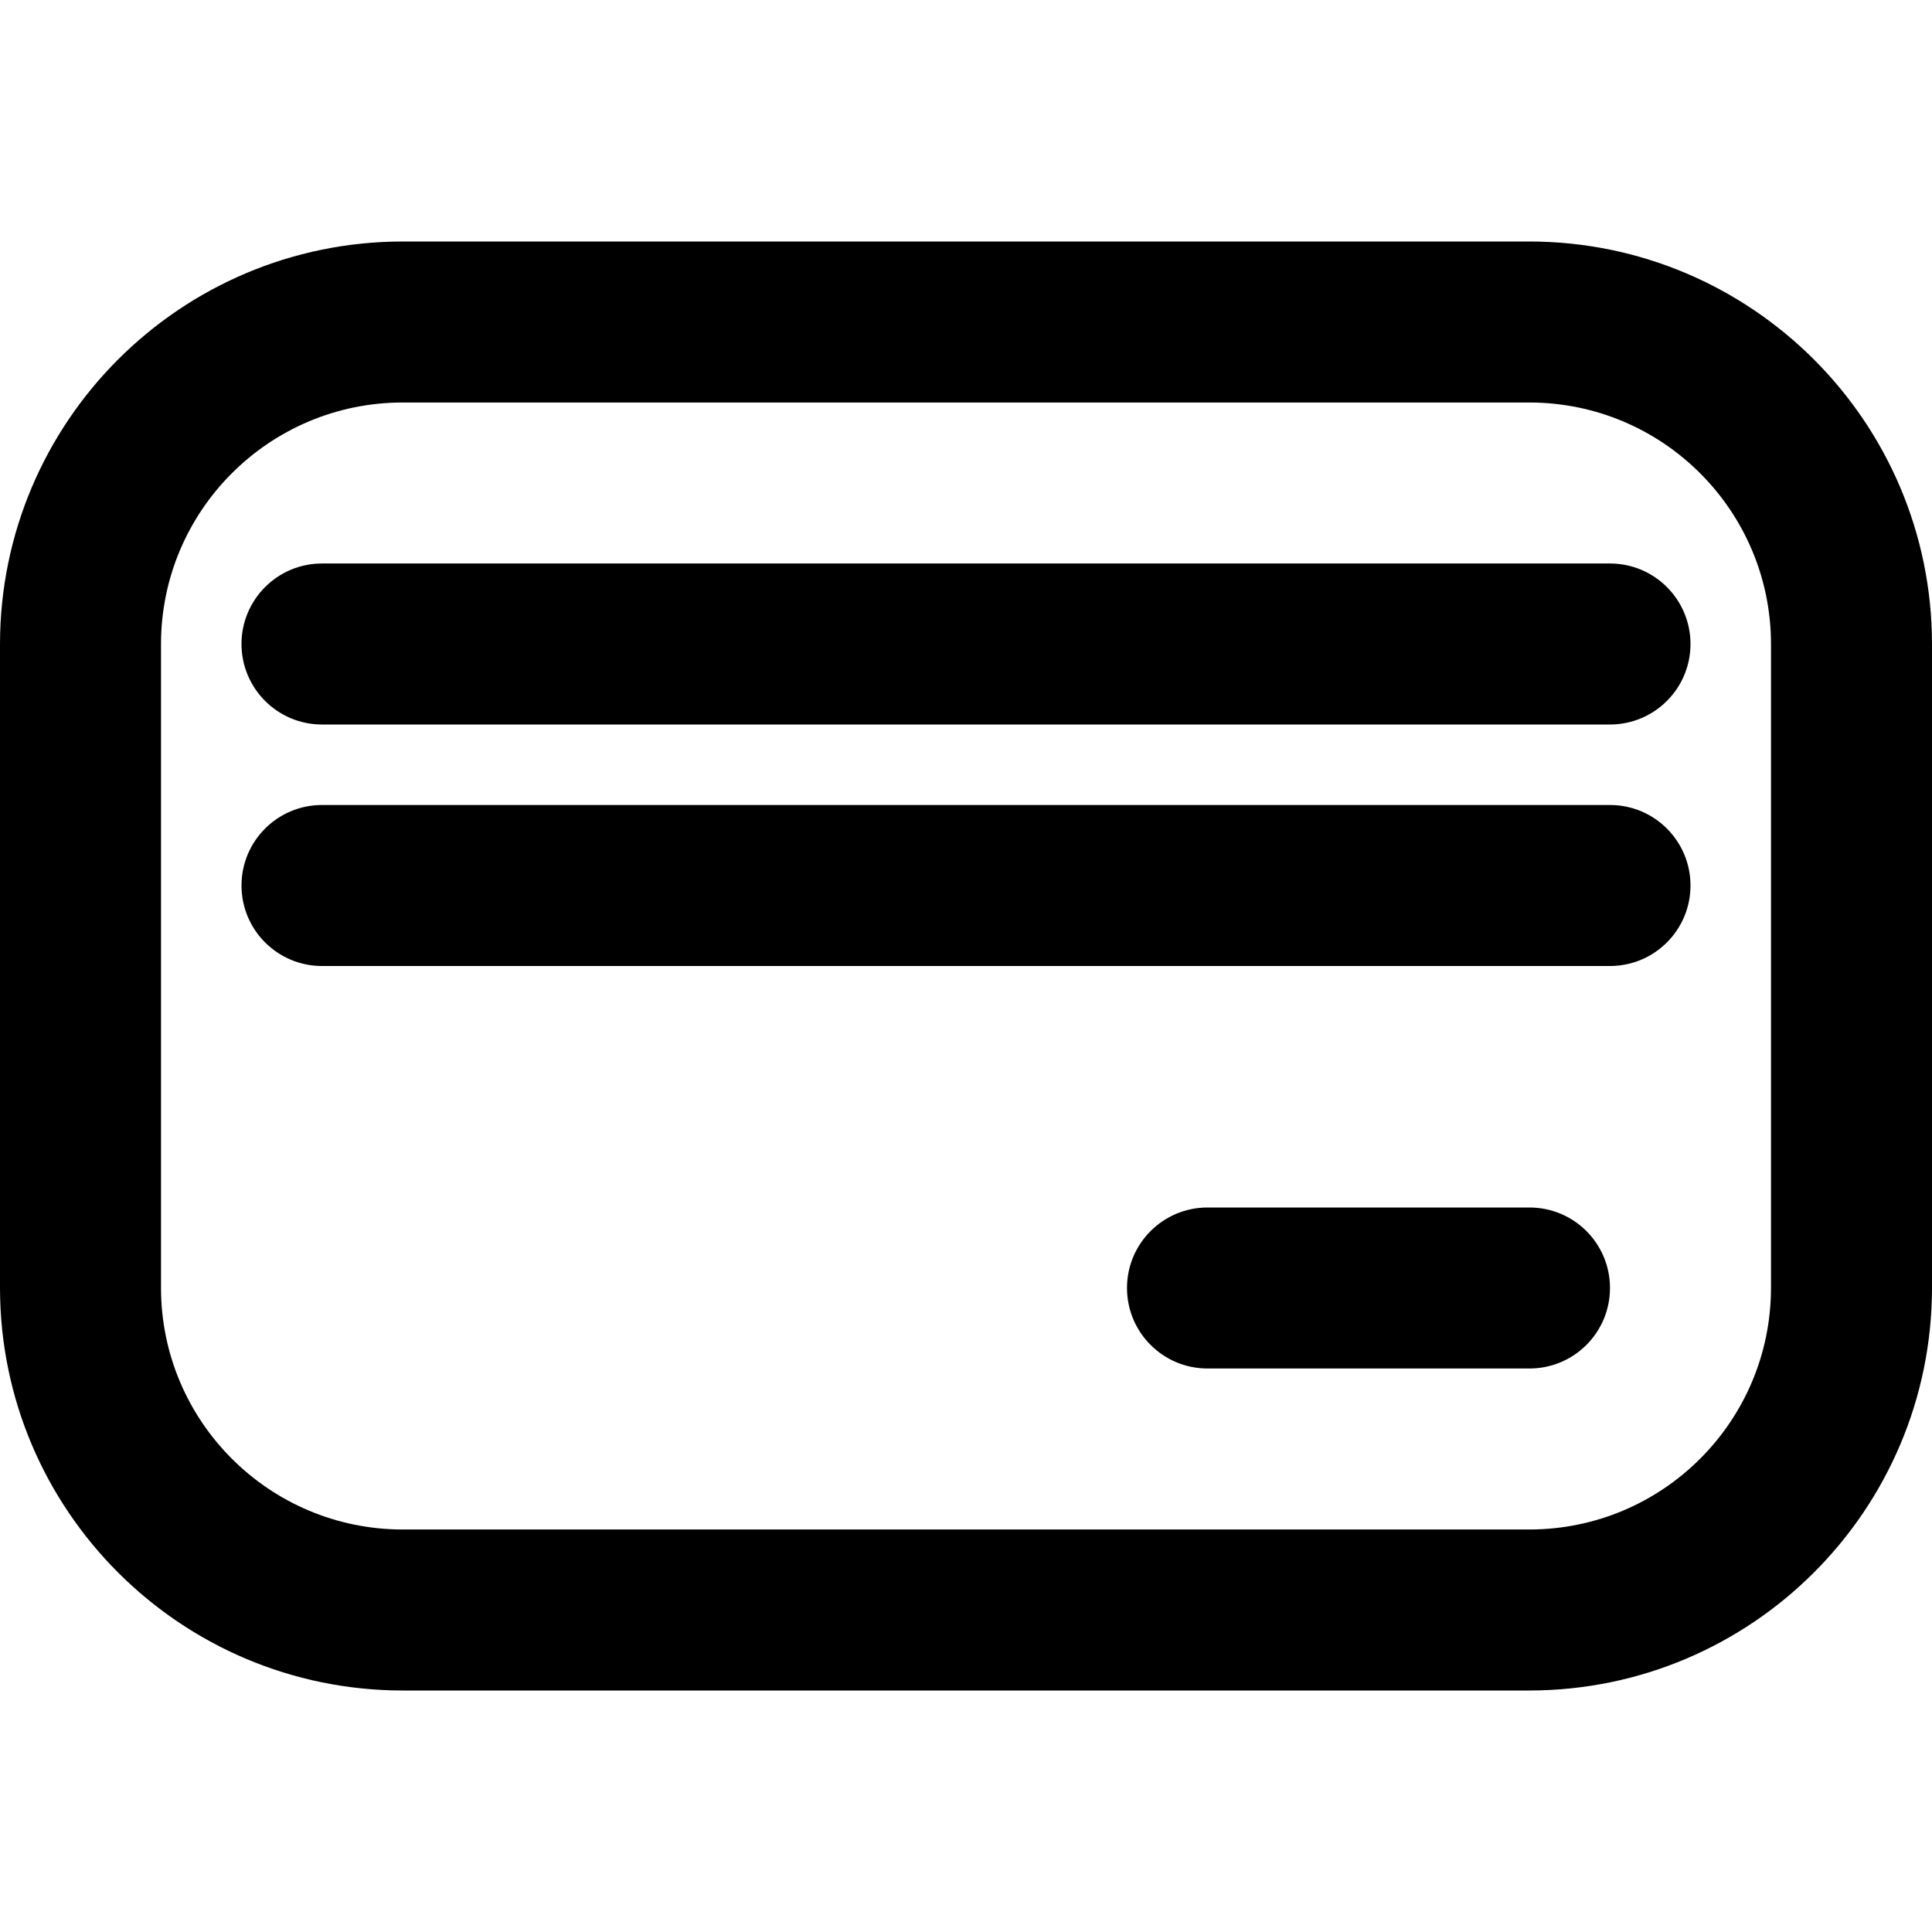
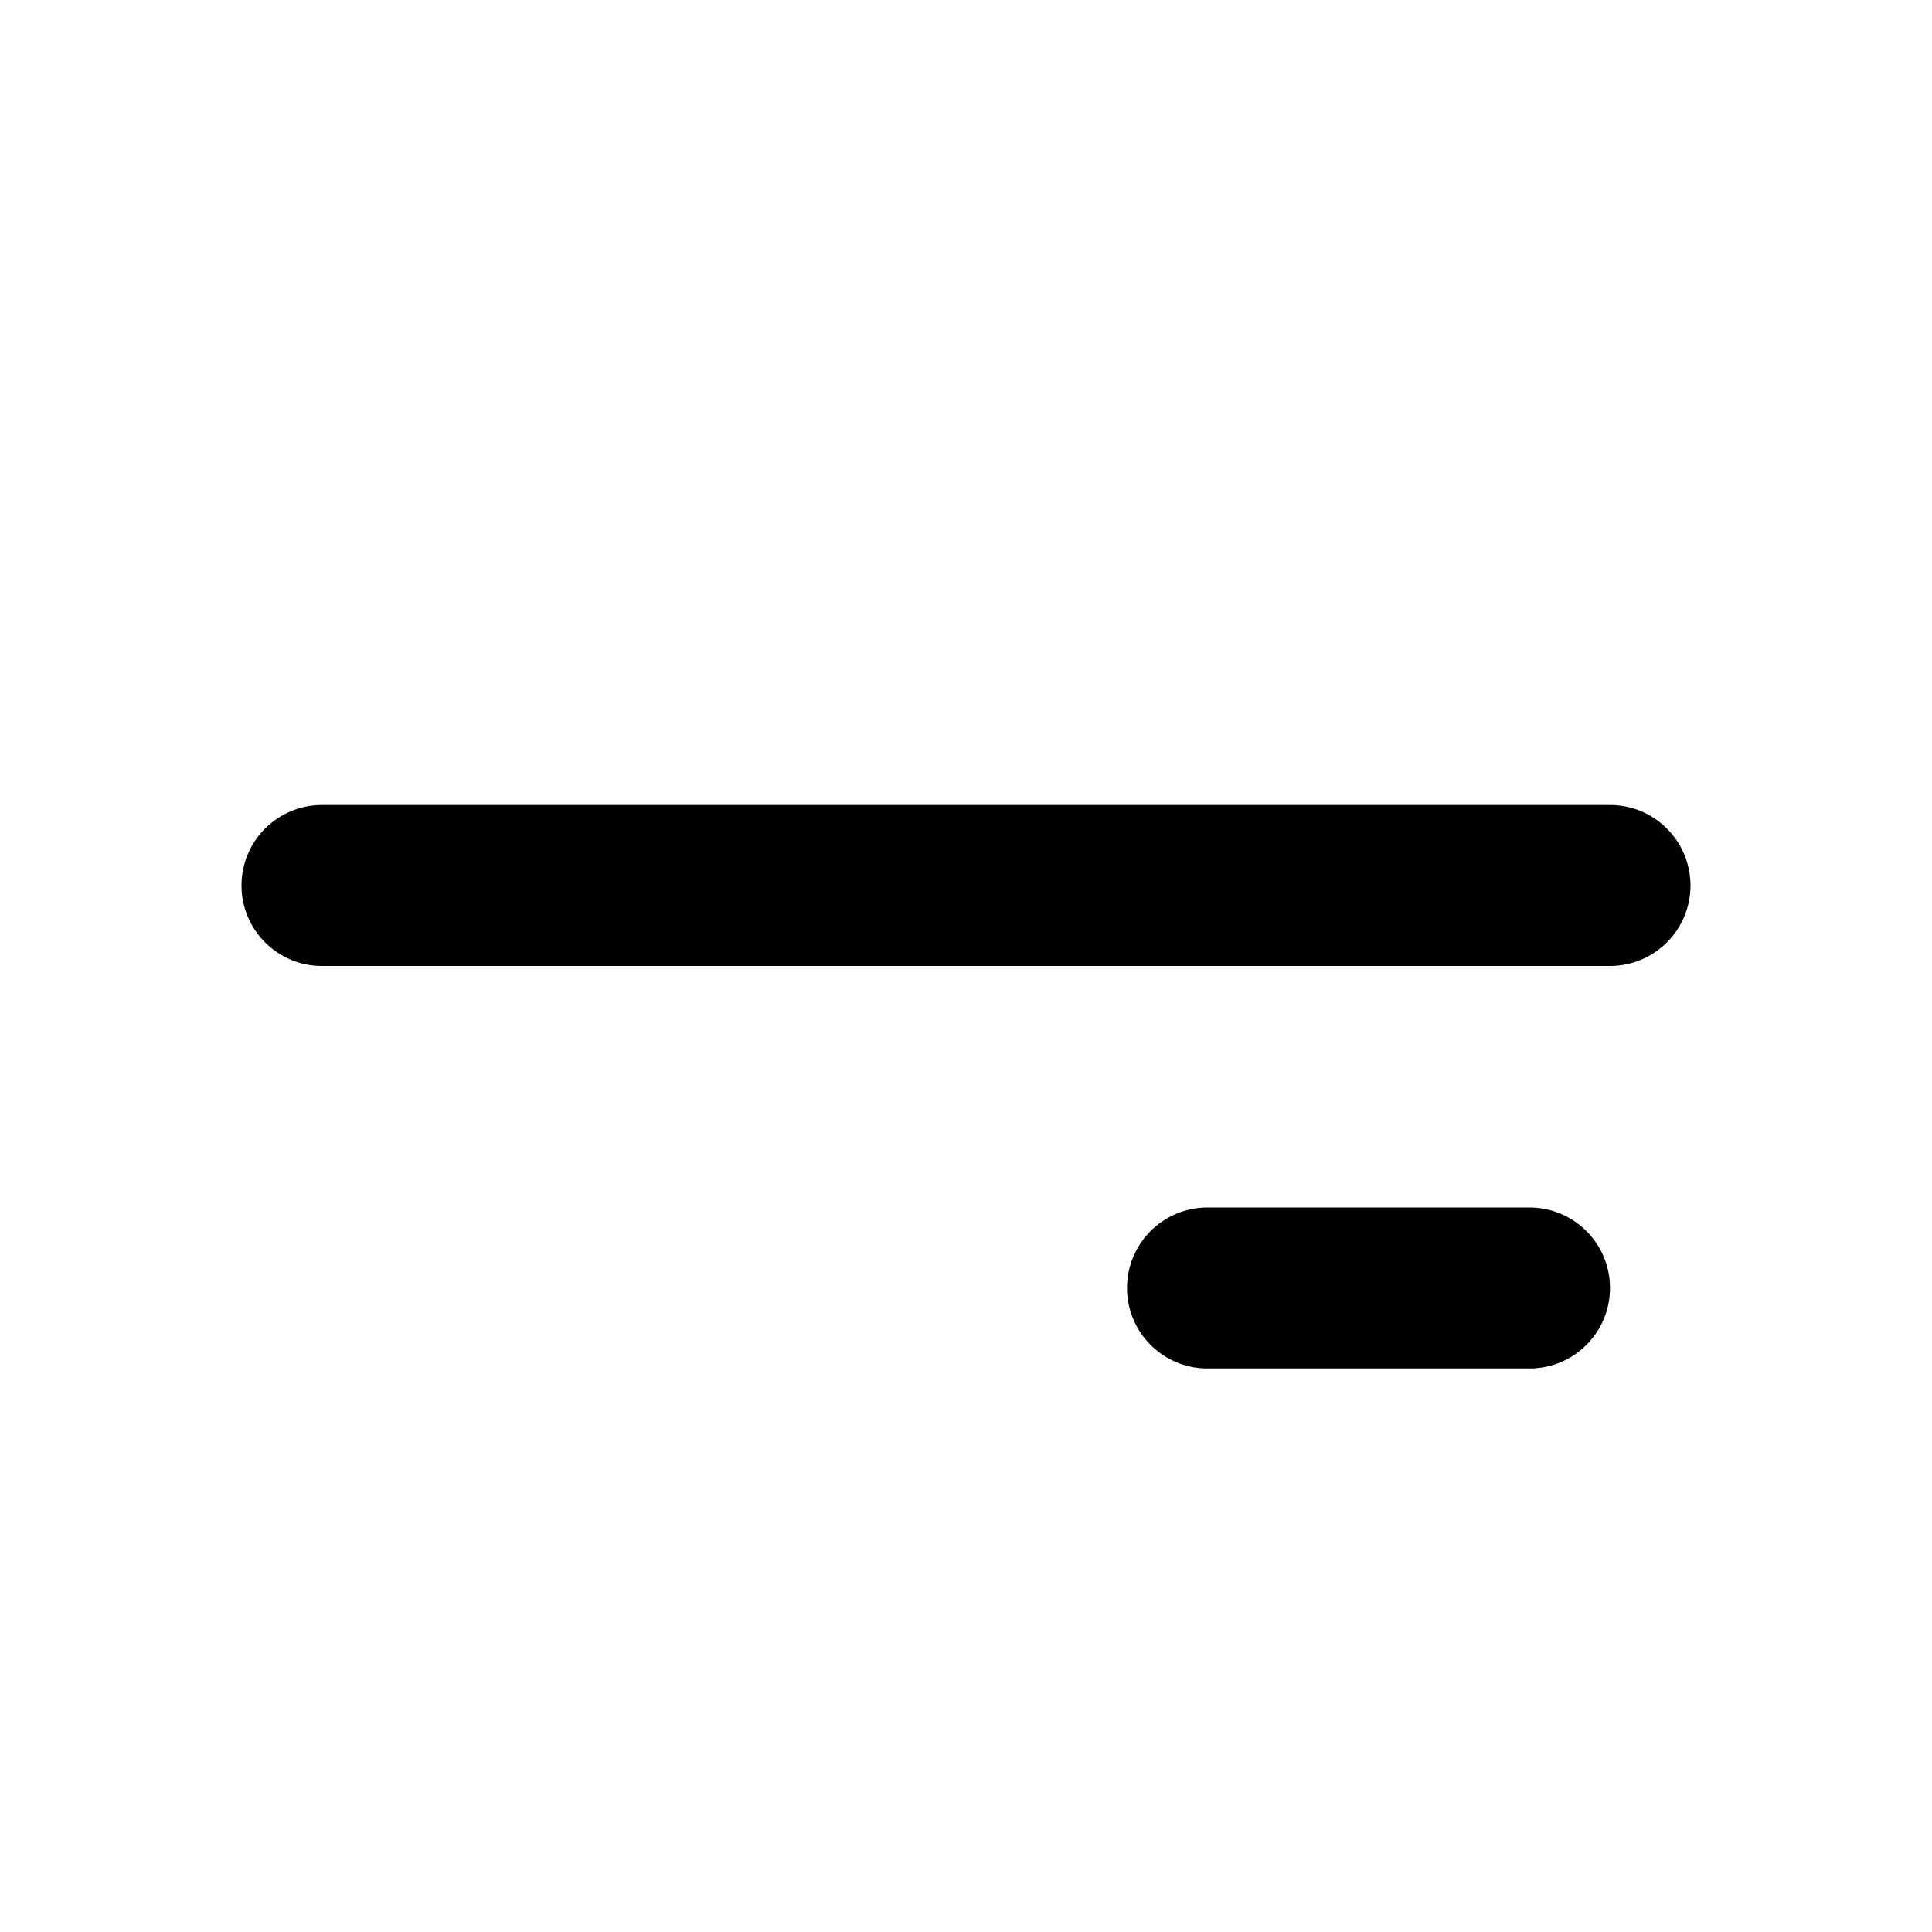
<svg xmlns="http://www.w3.org/2000/svg" version="1.1" width="512" height="512" x="0" y="0" viewBox="0 0 512 512" style="enable-background:new 0 0 512 512" xml:space="preserve" class="">
  <g>
    <g>
-       <path d="m405.333 64h-298.666c-58.882.069-106.598 47.785-106.667 106.667v170.667c.069 58.881 47.785 106.597 106.667 106.666h298.667c58.882-.069 106.597-47.785 106.667-106.667v-170.666c-.07-58.882-47.786-106.598-106.668-106.667zm64 277.333c-.039 35.33-28.67 63.961-64 64h-298.666c-35.33-.039-63.961-28.67-64-64v-170.666c.039-35.33 28.67-63.961 64-64h298.667c35.33.039 63.961 28.67 64 64v170.666z" fill="#000000" data-original="#000000" class="" />
-       <path d="m426.667 149.333h-341.334c-11.782 0-21.333 9.551-21.333 21.333 0 11.783 9.551 21.334 21.333 21.334h341.333c11.782 0 21.333-9.551 21.333-21.333.001-11.782-9.55-21.334-21.332-21.334z" fill="#000000" data-original="#000000" class="" />
      <path d="m426.667 213.333h-341.334c-11.782 0-21.333 9.551-21.333 21.333s9.551 21.334 21.333 21.334h341.333c11.782 0 21.333-9.551 21.333-21.333s-9.55-21.334-21.332-21.334z" fill="#000000" data-original="#000000" class="" />
      <path d="m405.333 320h-85.333c-11.782 0-21.333 9.551-21.333 21.333s9.551 21.333 21.333 21.333h85.333c11.782 0 21.333-9.551 21.333-21.333s-9.551-21.333-21.333-21.333z" fill="#000000" data-original="#000000" class="" />
    </g>
  </g>
</svg>